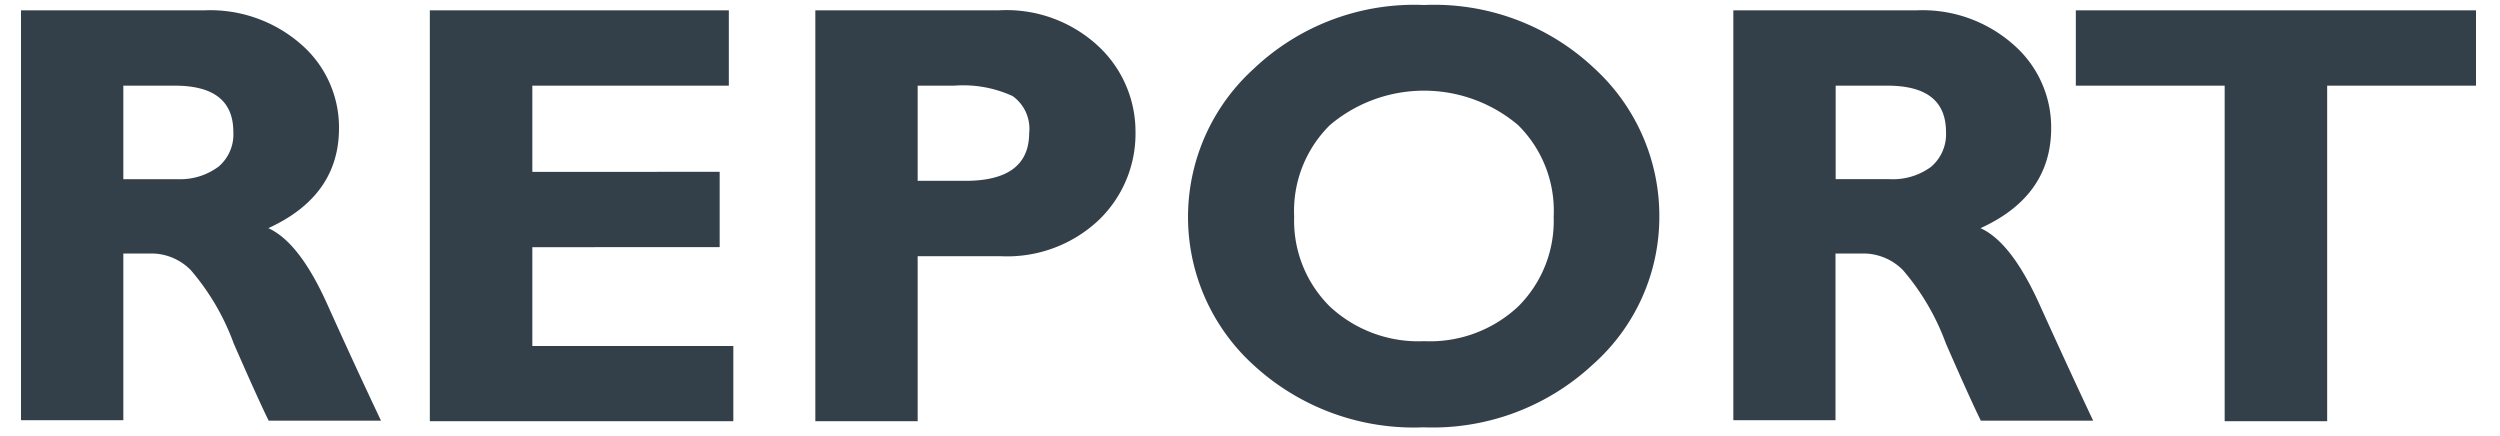
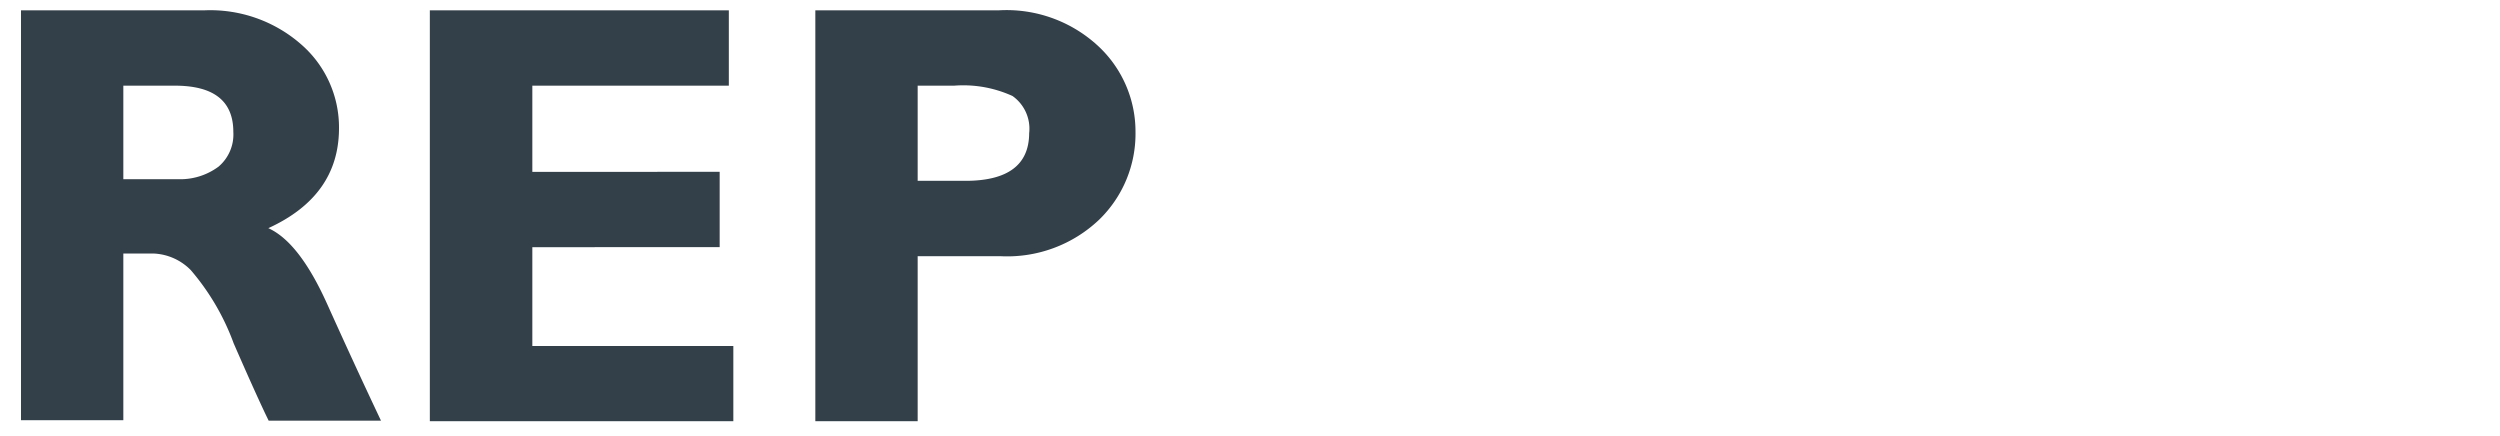
<svg xmlns="http://www.w3.org/2000/svg" id="Layer_1" data-name="Layer 1" viewBox="0 0 150 26.18">
  <defs>
    <style>.cls-1{fill:#344049;}</style>
  </defs>
  <title>1</title>
  <path class="cls-1" d="M1.26.62h11A8.27,8.27,0,0,1,18.1,2.69a6.59,6.59,0,0,1,2.24,5q0,4.06-4.24,6,1.86.84,3.53,4.55t3.23,7H16.12c-.4-.81-1.1-2.35-2.1-4.64a14.25,14.25,0,0,0-2.57-4.39,3.32,3.32,0,0,0-2.28-1H7.4v10H1.26ZM7.4,5.14v5.61h3.25A3.85,3.85,0,0,0,13.11,10,2.53,2.53,0,0,0,14,7.92c0-1.86-1.17-2.78-3.51-2.78Z" />
  <path class="cls-1" d="M44,20.76v4.51H25.79V.62H43.73V5.14H31.94v5.17H43.18v4.52H31.94v5.93Z" />
  <path class="cls-1" d="M48.92.62h11a8.09,8.09,0,0,1,6,2.17,7,7,0,0,1,2.21,5.13,7.18,7.18,0,0,1-2.18,5.26A8,8,0,0,1,60,15.37H55.06v9.9H48.92Zm6.14,4.52v5.71h2.86q3.82,0,3.83-2.86a2.4,2.4,0,0,0-1-2.23,7.12,7.12,0,0,0-3.5-.62Z" />
-   <path class="cls-1" d="M85.45.3A14,14,0,0,1,95.66,4.1,12,12,0,0,1,99.56,13a11.83,11.83,0,0,1-4,8.88,14.11,14.11,0,0,1-10.15,3.76,14.19,14.19,0,0,1-10.2-3.74,12,12,0,0,1,0-17.76A14,14,0,0,1,85.45.3Zm0,20.17a7.74,7.74,0,0,0,5.63-2.07A7.23,7.23,0,0,0,93.22,13,7.23,7.23,0,0,0,91.08,7.5a8.75,8.75,0,0,0-11.28,0A7.24,7.24,0,0,0,77.65,13,7.24,7.24,0,0,0,79.8,18.4,7.79,7.79,0,0,0,85.45,20.47Z" />
-   <path class="cls-1" d="M104,.62h11a8.22,8.22,0,0,1,5.82,2.07,6.57,6.57,0,0,1,2.25,5c0,2.71-1.42,4.72-4.24,6,1.24.56,2.41,2.08,3.53,4.55s2.19,4.8,3.23,7h-6.74c-.4-.81-1.1-2.35-2.1-4.64a14.25,14.25,0,0,0-2.57-4.39,3.35,3.35,0,0,0-2.29-1h-1.76v10H104Zm6.14,4.52v5.61h3.25a3.87,3.87,0,0,0,2.46-.73,2.56,2.56,0,0,0,.91-2.1c0-1.86-1.17-2.78-3.52-2.78Z" />
-   <path class="cls-1" d="M148.56.62V5.14h-8.93V25.27h-6.15V5.14h-8.93V.62Z" />
</svg>